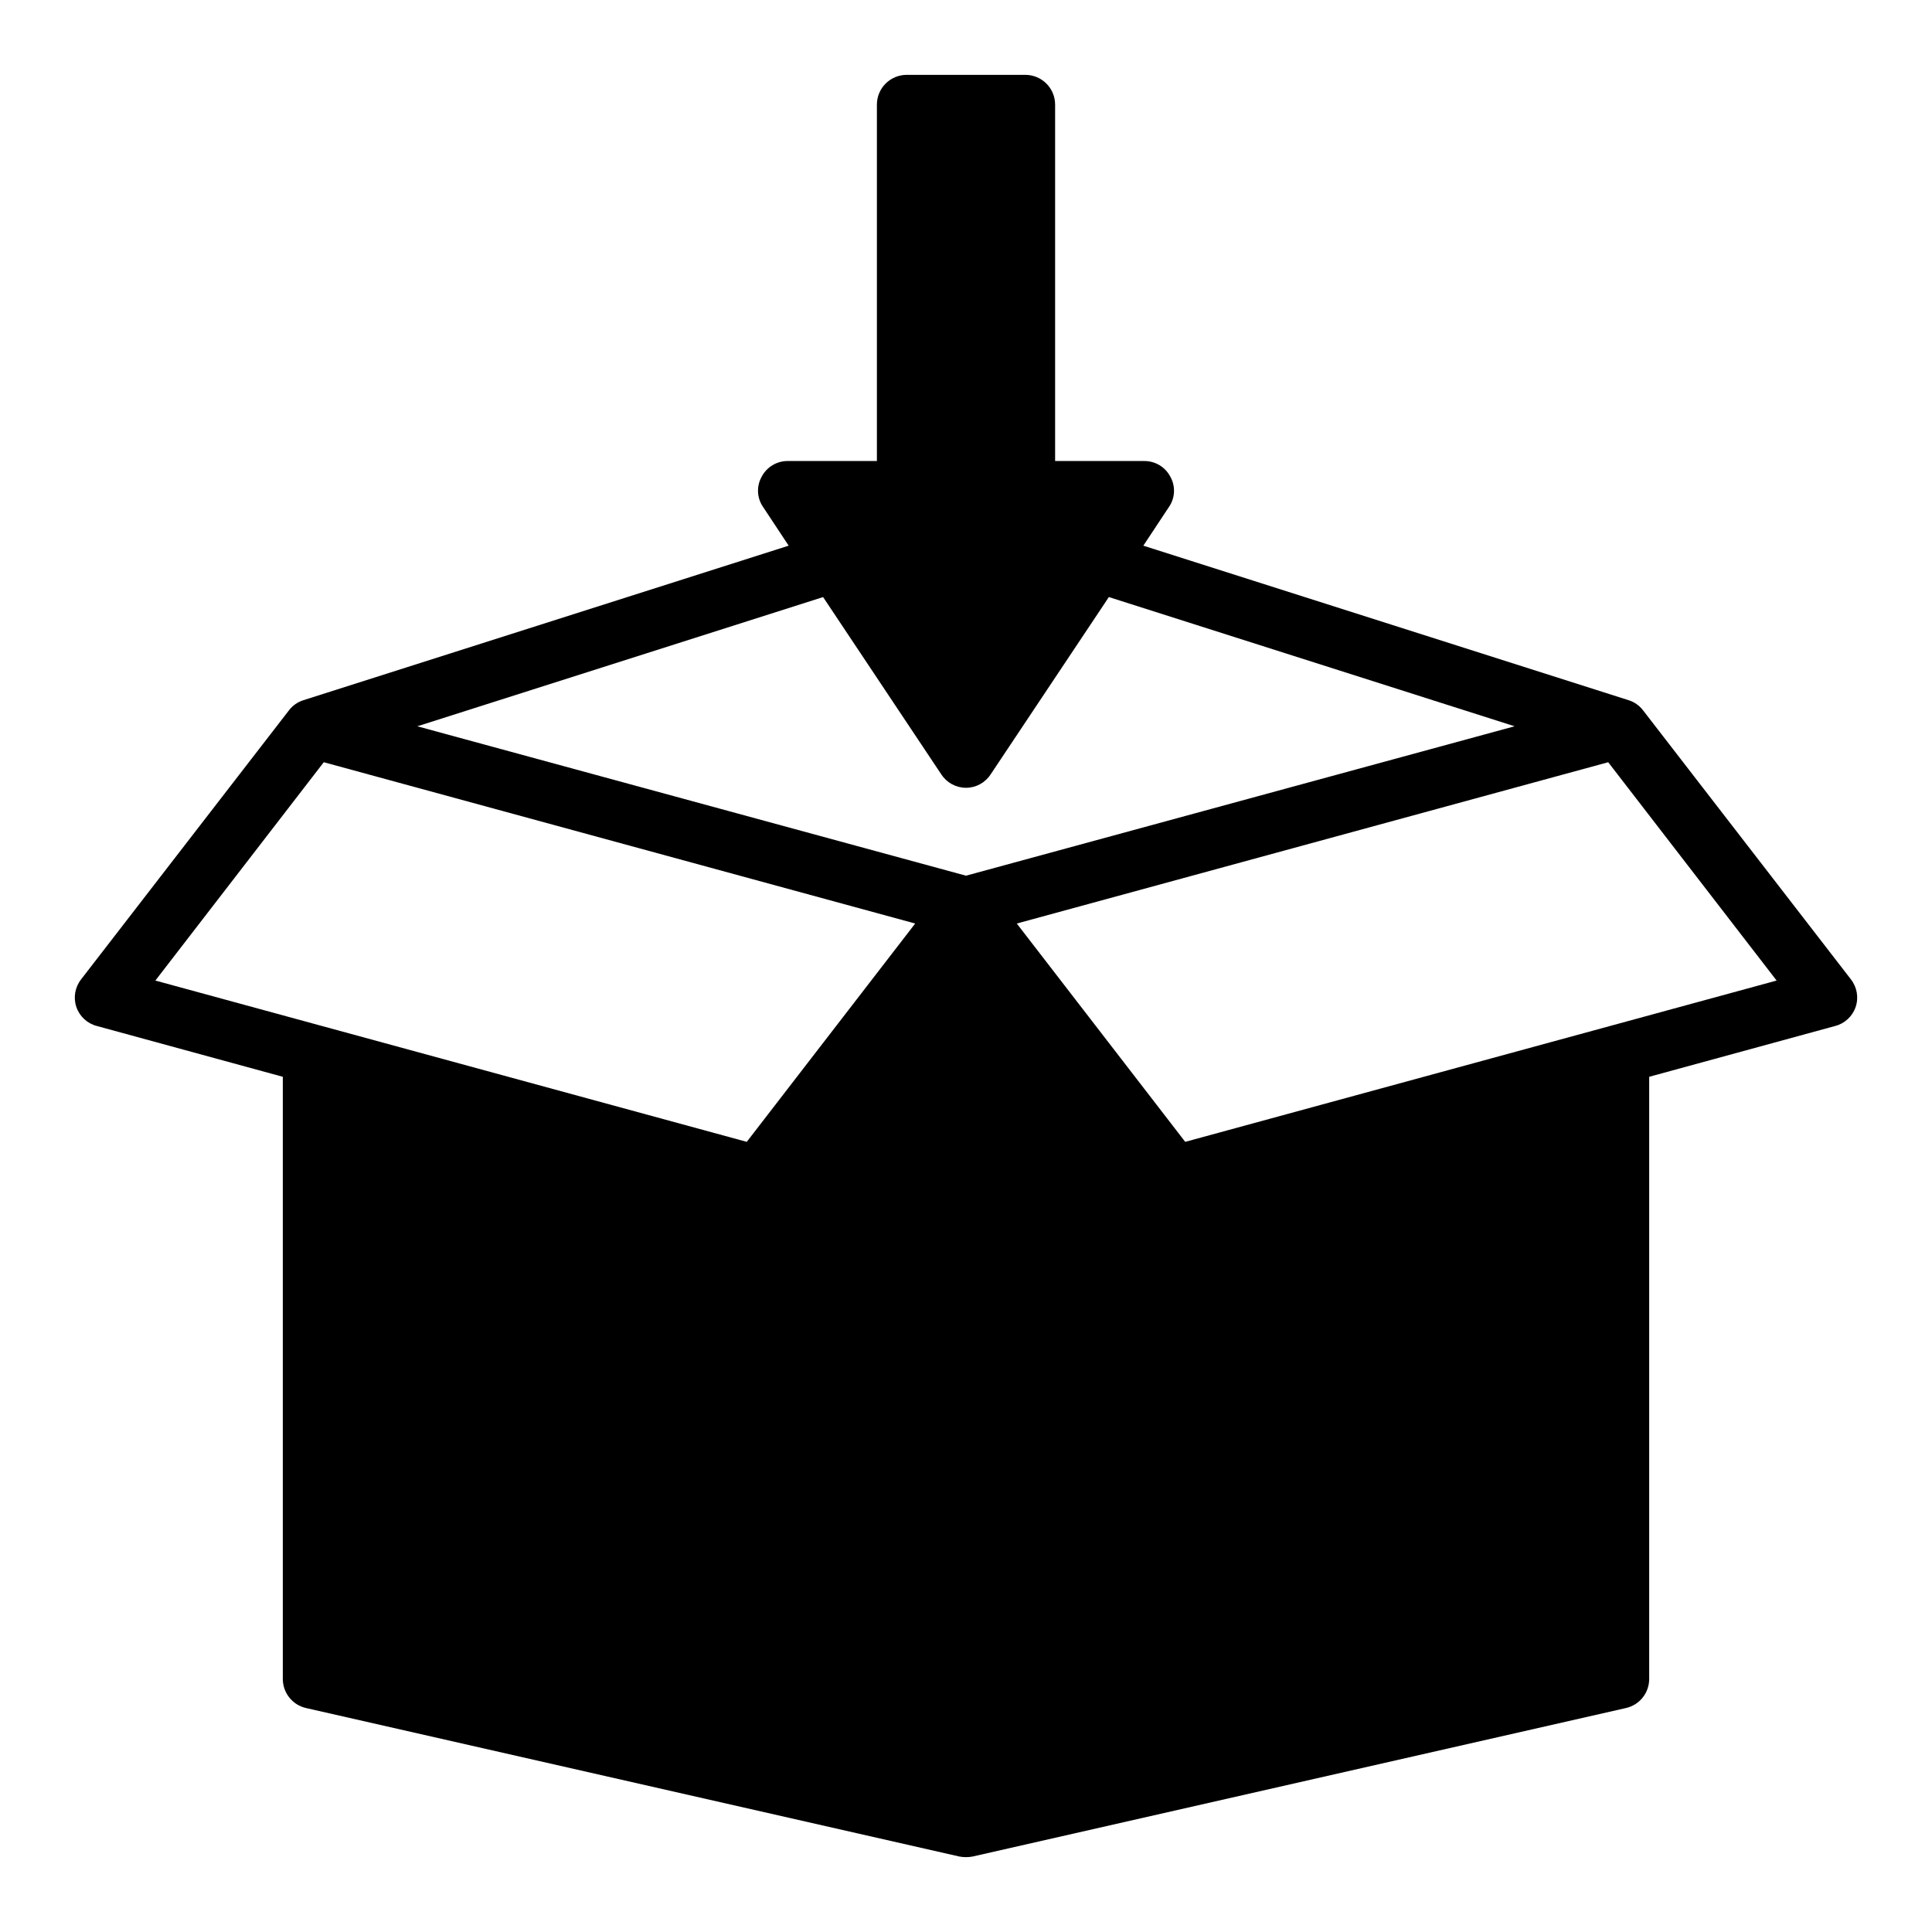
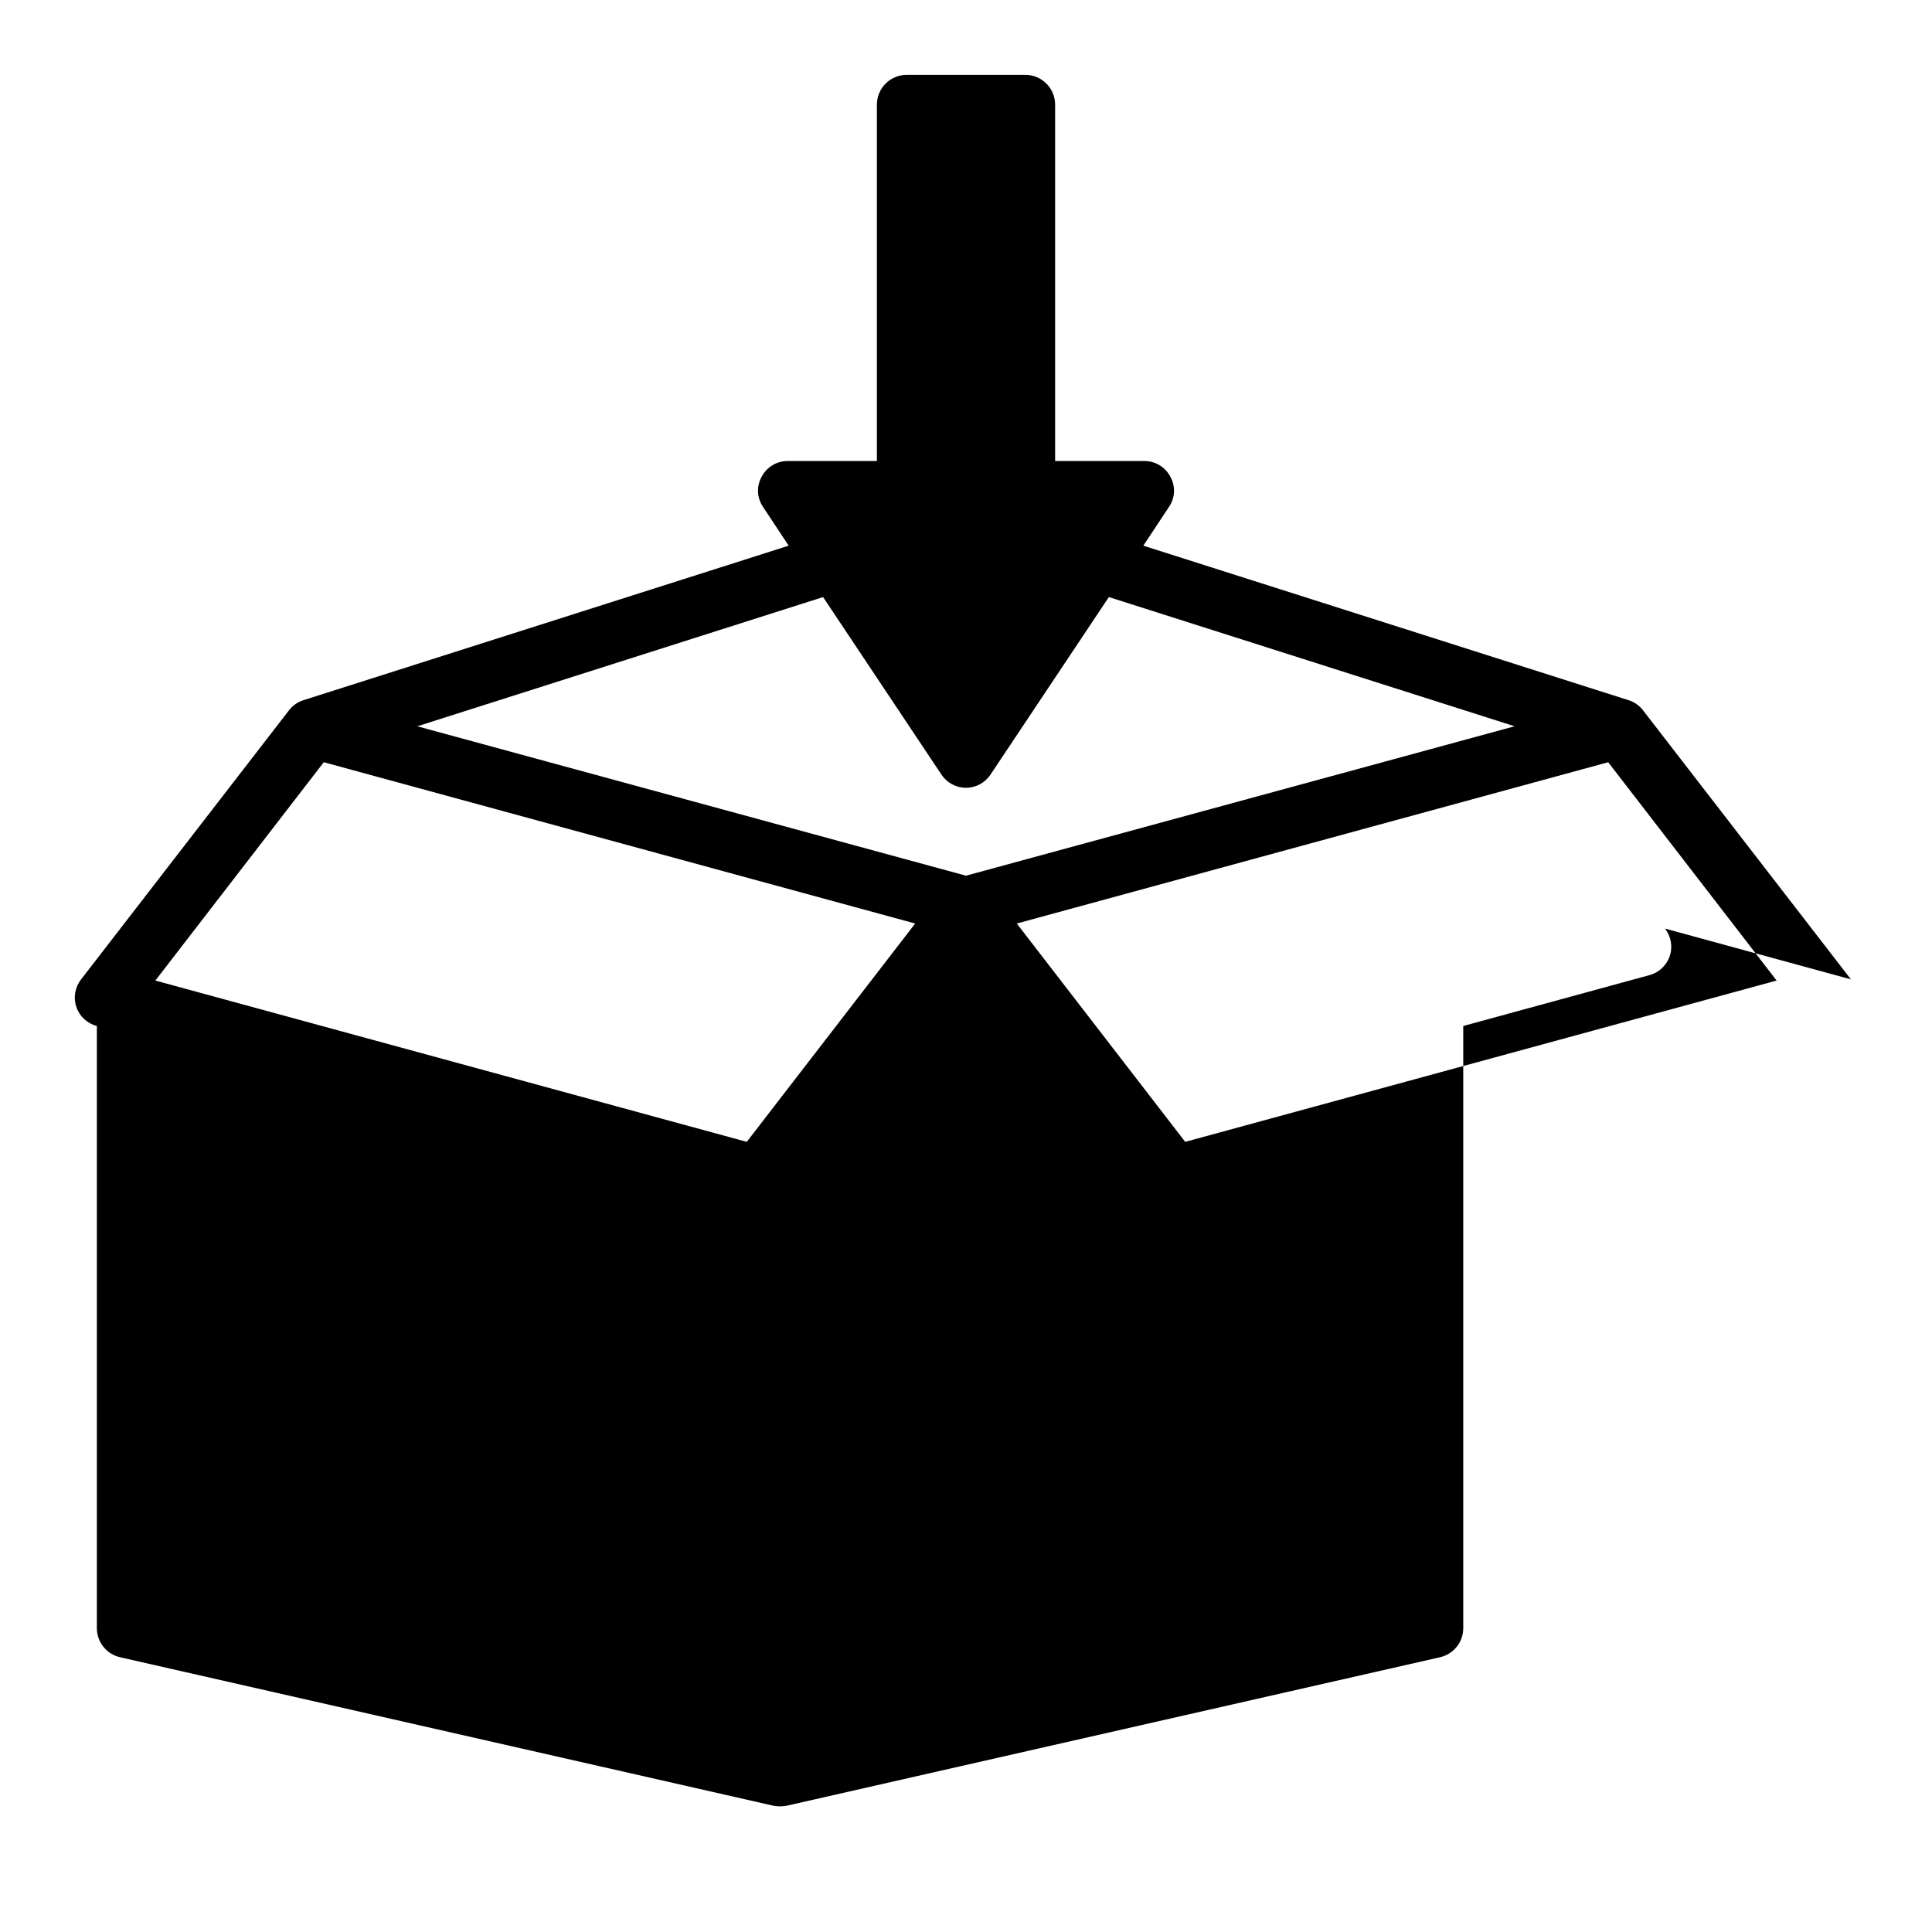
<svg xmlns="http://www.w3.org/2000/svg" fill="#000000" width="800px" height="800px" version="1.1" viewBox="144 144 512 512">
-   <path d="m634.51 403.54-55.105-71.32c-0.977-1.273-2.324-2.207-3.859-2.676l-128.55-40.934 6.769-10.234h0.004c1.656-2.379 1.809-5.496 0.391-8.027-1.34-2.582-4.016-4.195-6.926-4.172h-23.617v-94.465c-0.012-4.344-3.527-7.859-7.871-7.875h-31.488c-4.344 0.016-7.859 3.531-7.871 7.875v94.465h-23.617c-2.91-0.023-5.586 1.59-6.926 4.172-1.414 2.531-1.262 5.648 0.395 8.027l6.769 10.234-128.55 40.934c-1.535 0.469-2.883 1.402-3.859 2.676l-55.105 71.32h0.004c-1.629 2.07-2.106 4.82-1.266 7.312 0.844 2.492 2.887 4.391 5.438 5.047l49.277 13.461v159.57c0 3.691 2.547 6.891 6.141 7.715l173.18 39.359c1.145 0.211 2.32 0.211 3.465 0l173.18-39.359c3.598-0.824 6.144-4.023 6.141-7.715v-159.57l49.277-13.461c2.551-0.656 4.594-2.555 5.438-5.047 0.84-2.492 0.367-5.242-1.262-7.312zm-292.61 43.062-156.73-42.746 44.633-57.859 156.73 42.746zm58.098-70.535-145.4-39.594 107.53-34.242 31.332 46.996v-0.004c1.438 2.211 3.894 3.547 6.535 3.547 2.637 0 5.094-1.336 6.531-3.547l31.332-46.996 107.53 34.242zm58.094 70.535-44.633-57.859 156.73-42.746 44.633 57.859z" />
+   <path d="m634.51 403.54-55.105-71.32c-0.977-1.273-2.324-2.207-3.859-2.676l-128.55-40.934 6.769-10.234h0.004c1.656-2.379 1.809-5.496 0.391-8.027-1.34-2.582-4.016-4.195-6.926-4.172h-23.617v-94.465c-0.012-4.344-3.527-7.859-7.871-7.875h-31.488c-4.344 0.016-7.859 3.531-7.871 7.875v94.465h-23.617c-2.91-0.023-5.586 1.59-6.926 4.172-1.414 2.531-1.262 5.648 0.395 8.027l6.769 10.234-128.55 40.934c-1.535 0.469-2.883 1.402-3.859 2.676l-55.105 71.32h0.004c-1.629 2.07-2.106 4.82-1.266 7.312 0.844 2.492 2.887 4.391 5.438 5.047v159.57c0 3.691 2.547 6.891 6.141 7.715l173.18 39.359c1.145 0.211 2.32 0.211 3.465 0l173.18-39.359c3.598-0.824 6.144-4.023 6.141-7.715v-159.57l49.277-13.461c2.551-0.656 4.594-2.555 5.438-5.047 0.84-2.492 0.367-5.242-1.262-7.312zm-292.61 43.062-156.73-42.746 44.633-57.859 156.73 42.746zm58.098-70.535-145.4-39.594 107.53-34.242 31.332 46.996v-0.004c1.438 2.211 3.894 3.547 6.535 3.547 2.637 0 5.094-1.336 6.531-3.547l31.332-46.996 107.53 34.242zm58.094 70.535-44.633-57.859 156.73-42.746 44.633 57.859z" />
</svg>